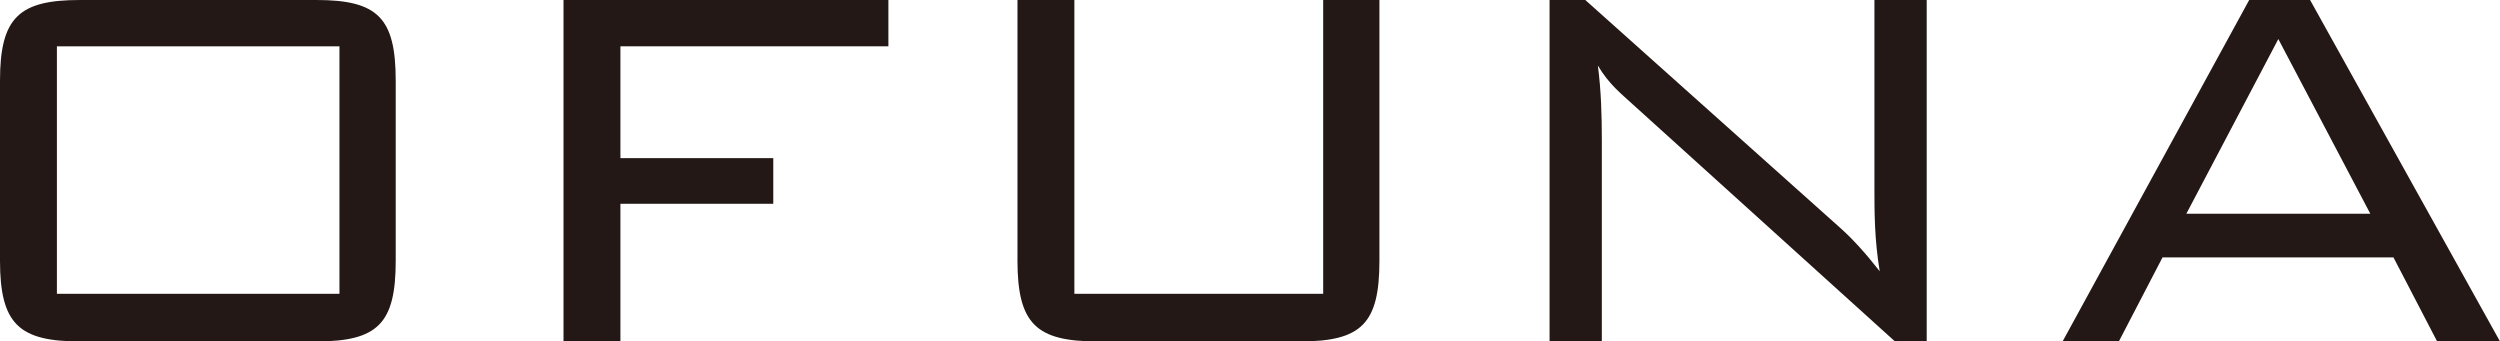
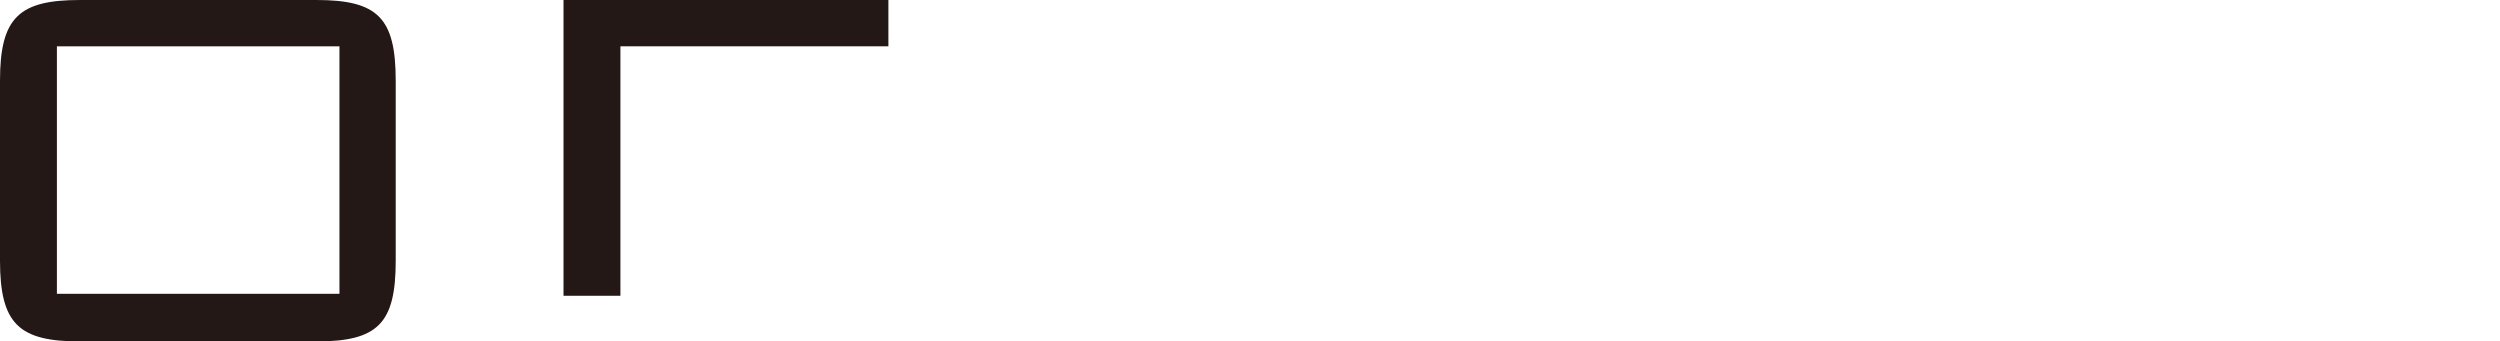
<svg xmlns="http://www.w3.org/2000/svg" id="_レイヤー_2" data-name="レイヤー 2" viewBox="0 0 85.668 11.7">
  <defs>
    <style>
      .cls-1 {
        fill: #231815;
        stroke-width: 0px;
      }
    </style>
  </defs>
  <g id="_画像" data-name="画像">
    <g>
      <path class="cls-1" d="M2.744,0h8.095c2.108,0,2.721.612,2.721,2.767v6.167c0,2.154-.612,2.766-2.721,2.766H2.744c-2.086,0-2.744-.589-2.744-2.766V2.767C0,.59.657,0,2.744,0ZM11.632,10.067V1.587H1.95v8.48h9.682Z" />
-       <path class="cls-1" d="M19.31,0h11.133v1.587h-9.183v3.832h5.238v1.564h-5.238v4.716h-1.95V0Z" />
-       <path class="cls-1" d="M36.816,10.067h8.526V0h1.927v8.934c0,2.154-.612,2.766-2.721,2.766h-6.938c-2.086,0-2.744-.589-2.744-2.766V0h1.95v10.067Z" />
-       <path class="cls-1" d="M53.099,0h1.224l8.752,7.823c.408.363.862.862,1.338,1.474-.182-1.088-.182-2.041-.182-2.88V0h1.792v11.7h-1.088l-9.002-8.14c-.34-.317-.793-.658-1.179-1.315.113.861.136,1.7.136,2.562v6.893h-1.791V0Z" />
-       <path class="cls-1" d="M77.074,0h2.086l6.508,11.7h-2.154l-1.497-2.88h-7.913l-1.497,2.88h-1.928l6.395-11.7ZM81.224,7.324l-3.152-5.986-3.152,5.986h6.304Z" />
+       <path class="cls-1" d="M19.31,0h11.133v1.587h-9.183v3.832h5.238h-5.238v4.716h-1.95V0Z" />
    </g>
  </g>
</svg>